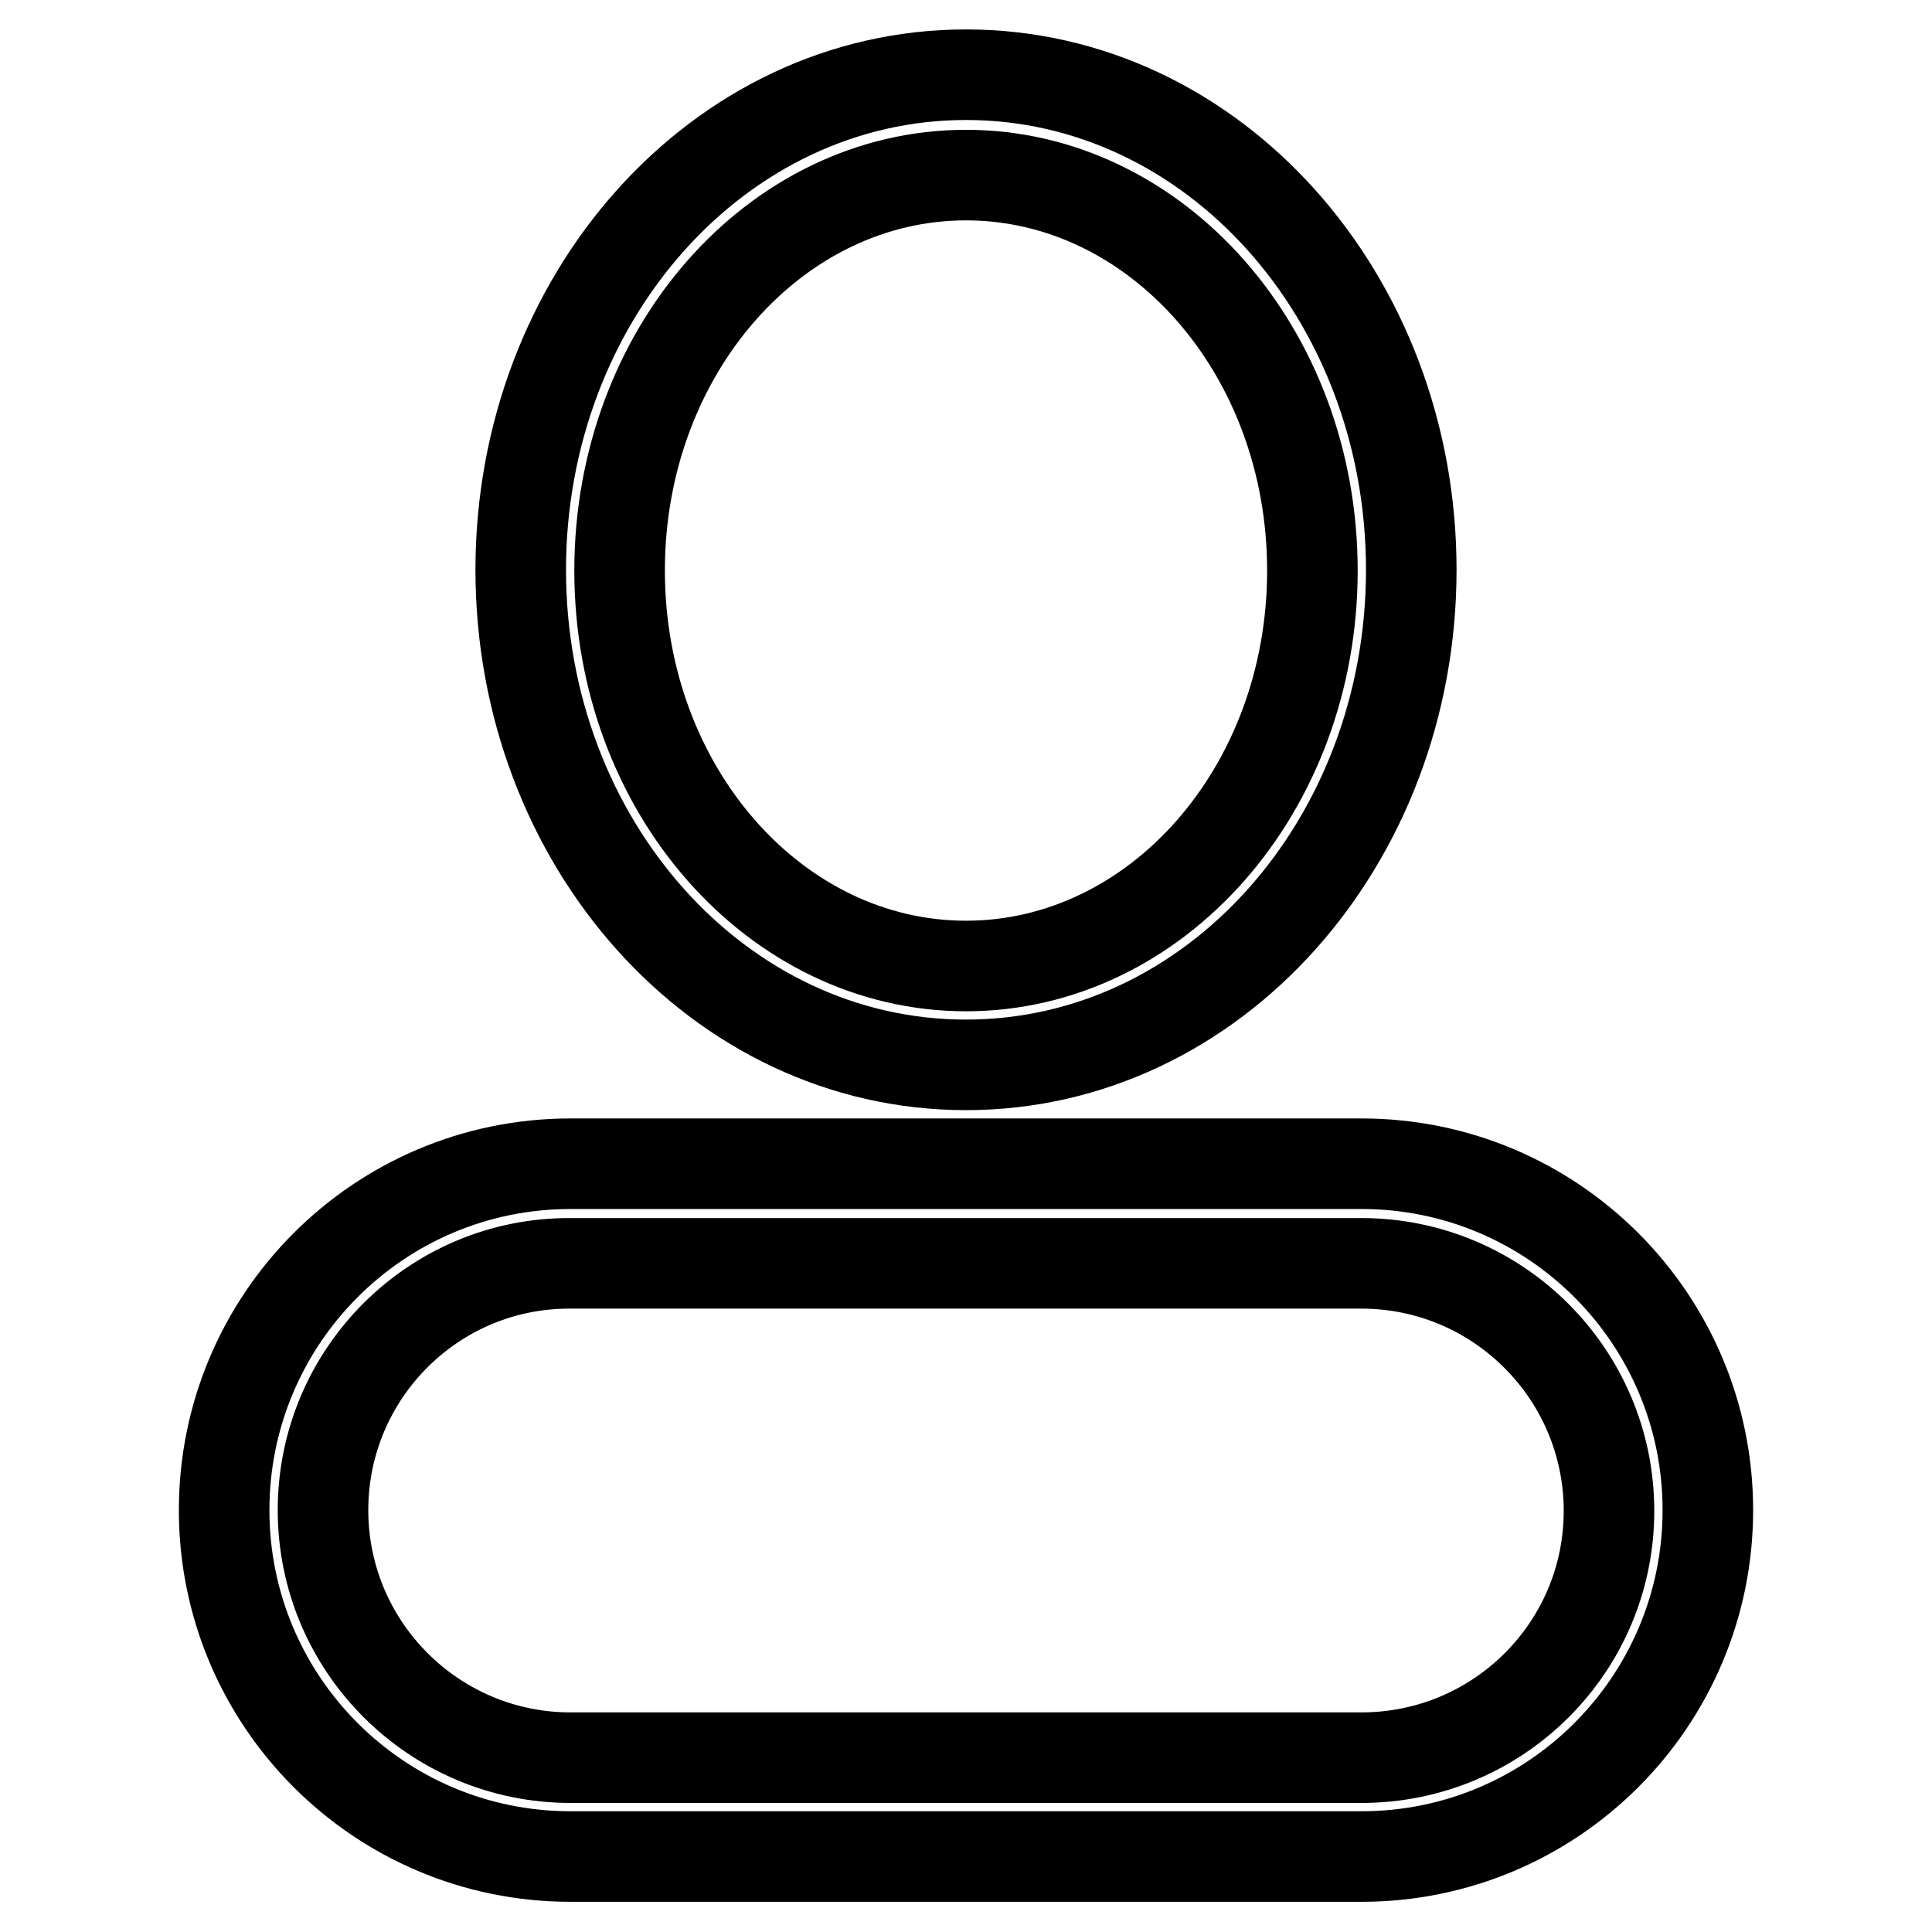
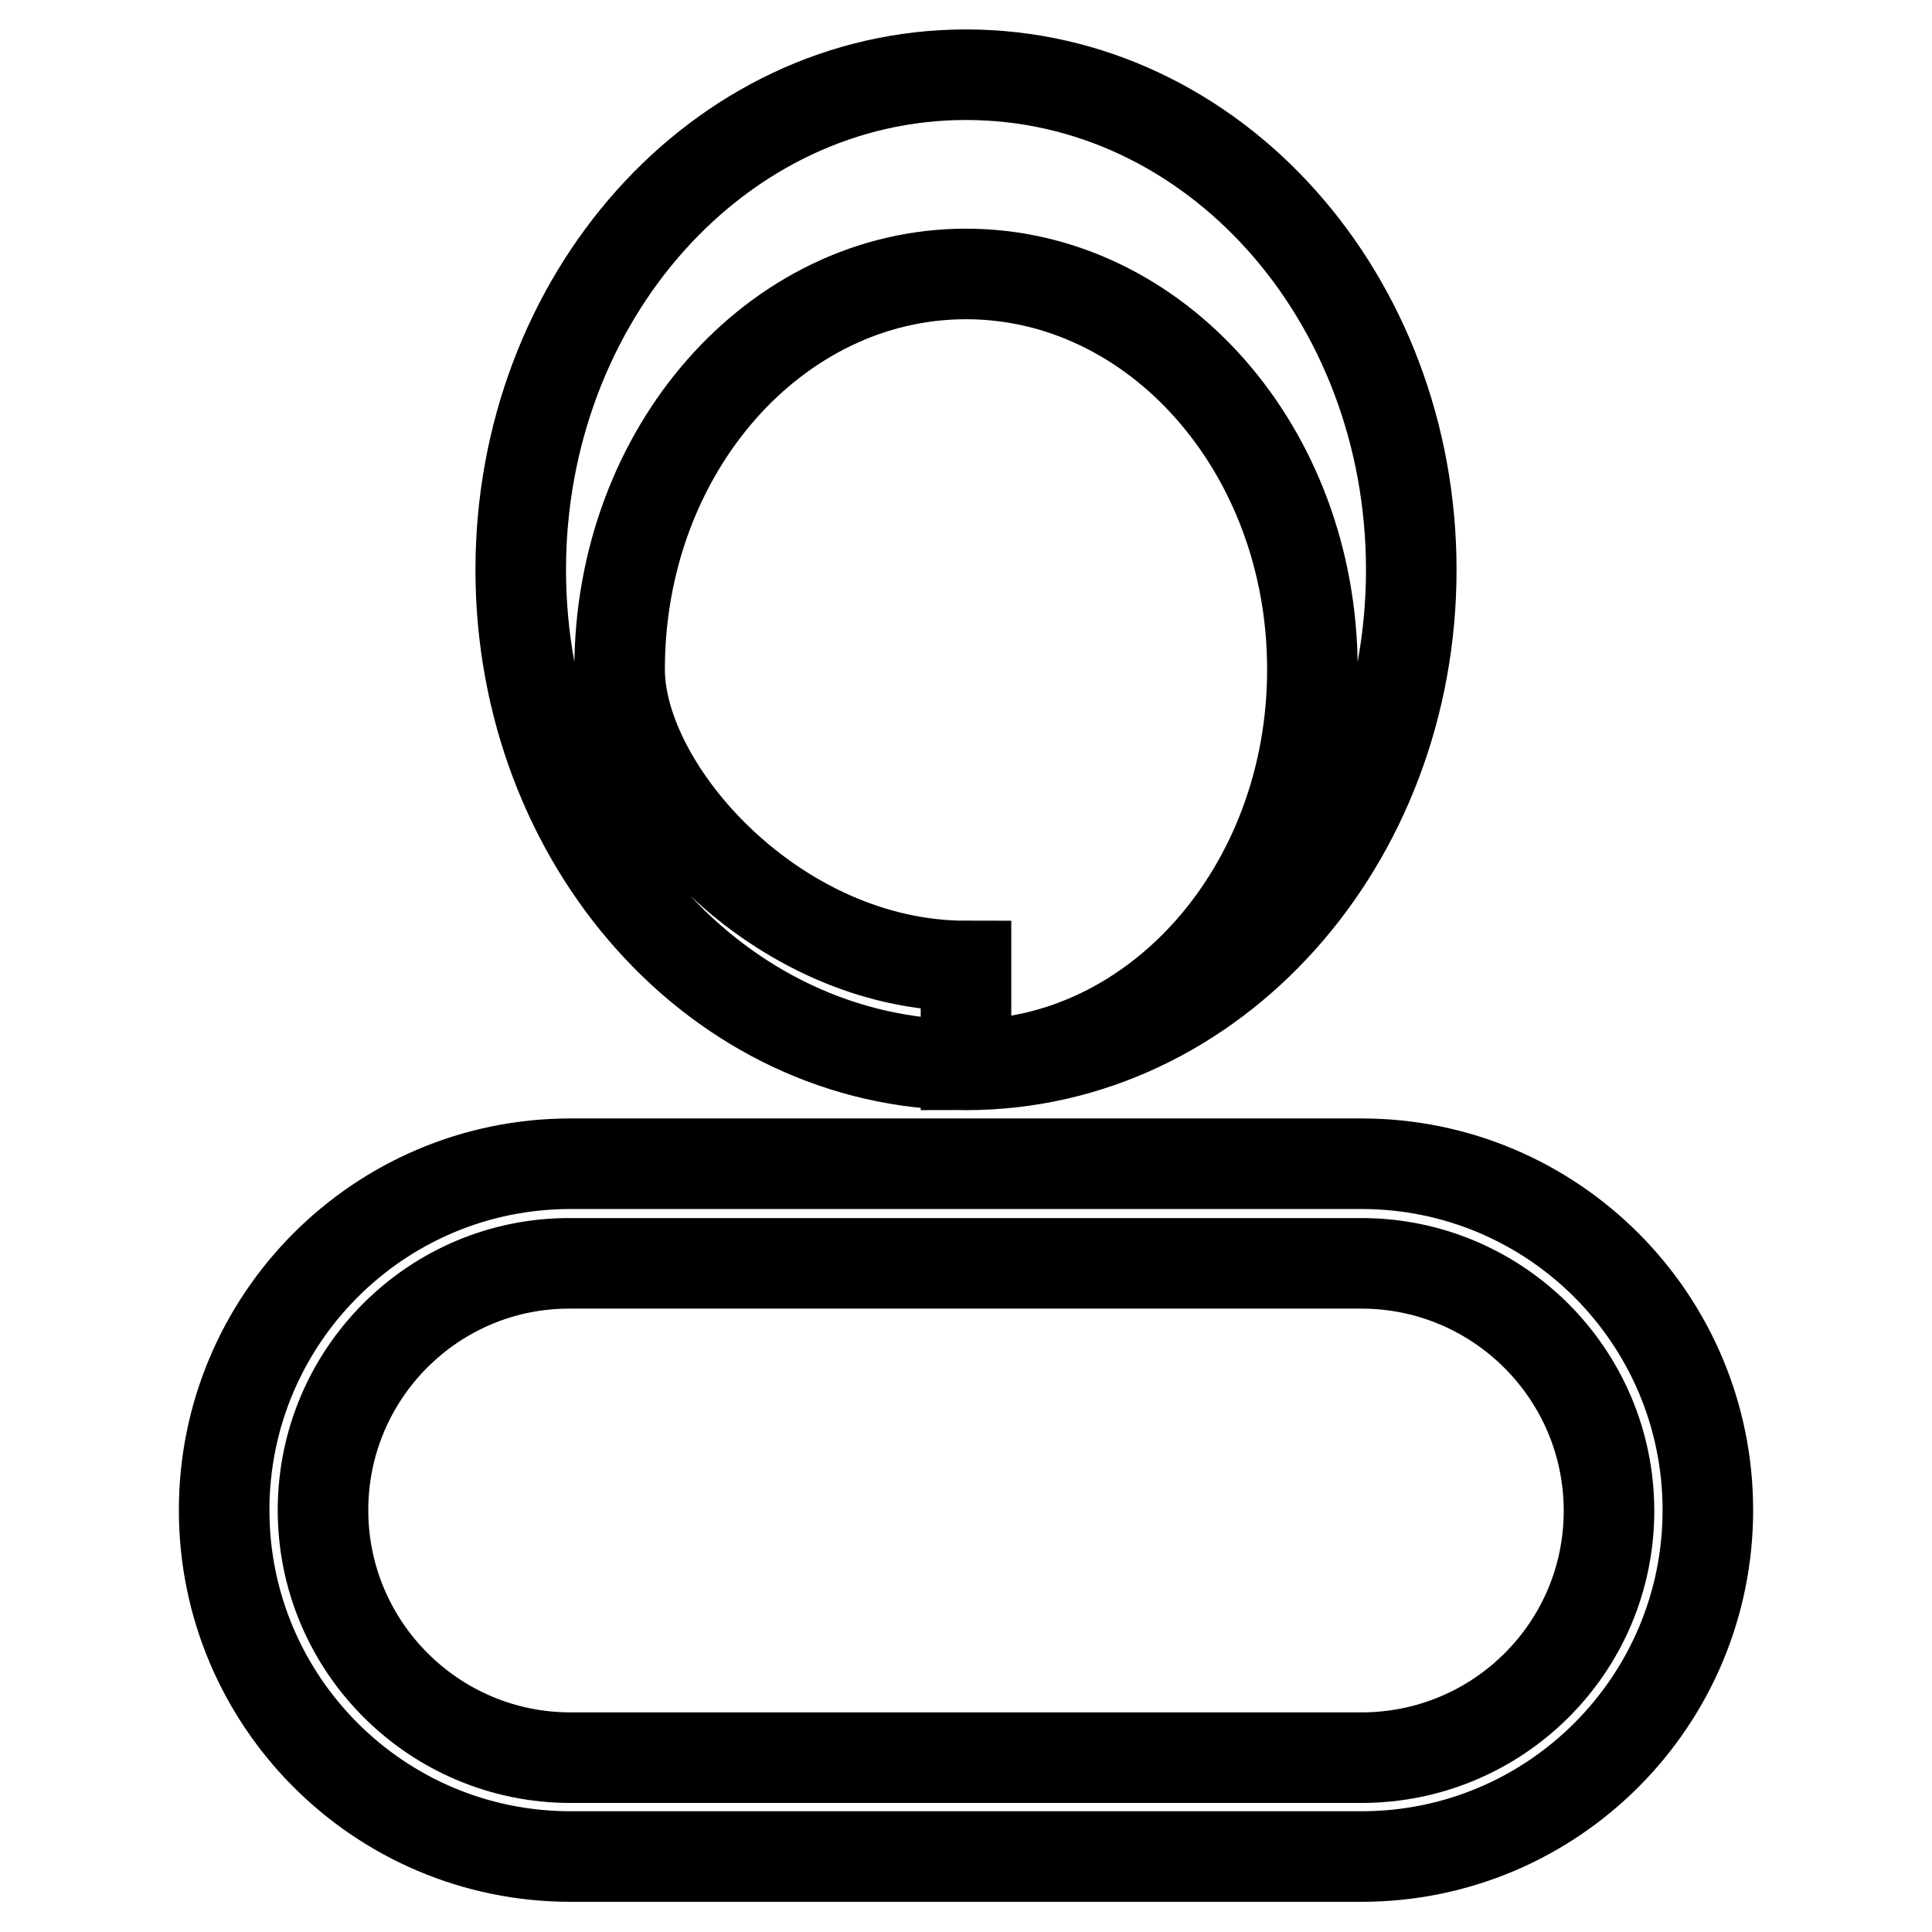
<svg xmlns="http://www.w3.org/2000/svg" version="1.1" x="0px" y="0px" viewBox="0 0 256 256" enable-background="new 0 0 256 256" xml:space="preserve">
  <g>
-     <path stroke-width="12" fill-opacity="0" stroke="#000000" d="M128,141.1c-32.8,0-59-29.5-59-65.6c0-36,26.2-65.6,59-65.6s59,29.5,59,65.6 C187,111.6,160.8,141.1,128,141.1z M128,128c25.2,0,45.9-23.3,45.9-52.4c0-29.1-20.7-52.4-45.9-52.4c-25.2,0-45.9,23.3-45.9,52.4 C82.1,104.7,102.8,128,128,128z M29.7,200.1c0-25.3,20.5-45.9,45.9-45.9c0,0,0,0,0,0h104.8c25.4,0,45.9,20.6,45.9,45.9 c0,25.3-20.5,45.9-45.9,45.9c0,0,0,0,0,0H75.6C50.2,246,29.7,225.4,29.7,200.1z M42.8,200.1c0,18.1,14.7,32.8,32.8,32.8h104.8 c18.1,0,32.8-14.6,32.8-32.7c0,0,0,0,0,0c0-18.1-14.7-32.8-32.8-32.8H75.6C57.5,167.3,42.8,182,42.8,200.1 C42.8,200.1,42.8,200.1,42.8,200.1z" />
+     <path stroke-width="12" fill-opacity="0" stroke="#000000" d="M128,141.1c-32.8,0-59-29.5-59-65.6c0-36,26.2-65.6,59-65.6s59,29.5,59,65.6 C187,111.6,160.8,141.1,128,141.1z c25.2,0,45.9-23.3,45.9-52.4c0-29.1-20.7-52.4-45.9-52.4c-25.2,0-45.9,23.3-45.9,52.4 C82.1,104.7,102.8,128,128,128z M29.7,200.1c0-25.3,20.5-45.9,45.9-45.9c0,0,0,0,0,0h104.8c25.4,0,45.9,20.6,45.9,45.9 c0,25.3-20.5,45.9-45.9,45.9c0,0,0,0,0,0H75.6C50.2,246,29.7,225.4,29.7,200.1z M42.8,200.1c0,18.1,14.7,32.8,32.8,32.8h104.8 c18.1,0,32.8-14.6,32.8-32.7c0,0,0,0,0,0c0-18.1-14.7-32.8-32.8-32.8H75.6C57.5,167.3,42.8,182,42.8,200.1 C42.8,200.1,42.8,200.1,42.8,200.1z" />
  </g>
</svg>